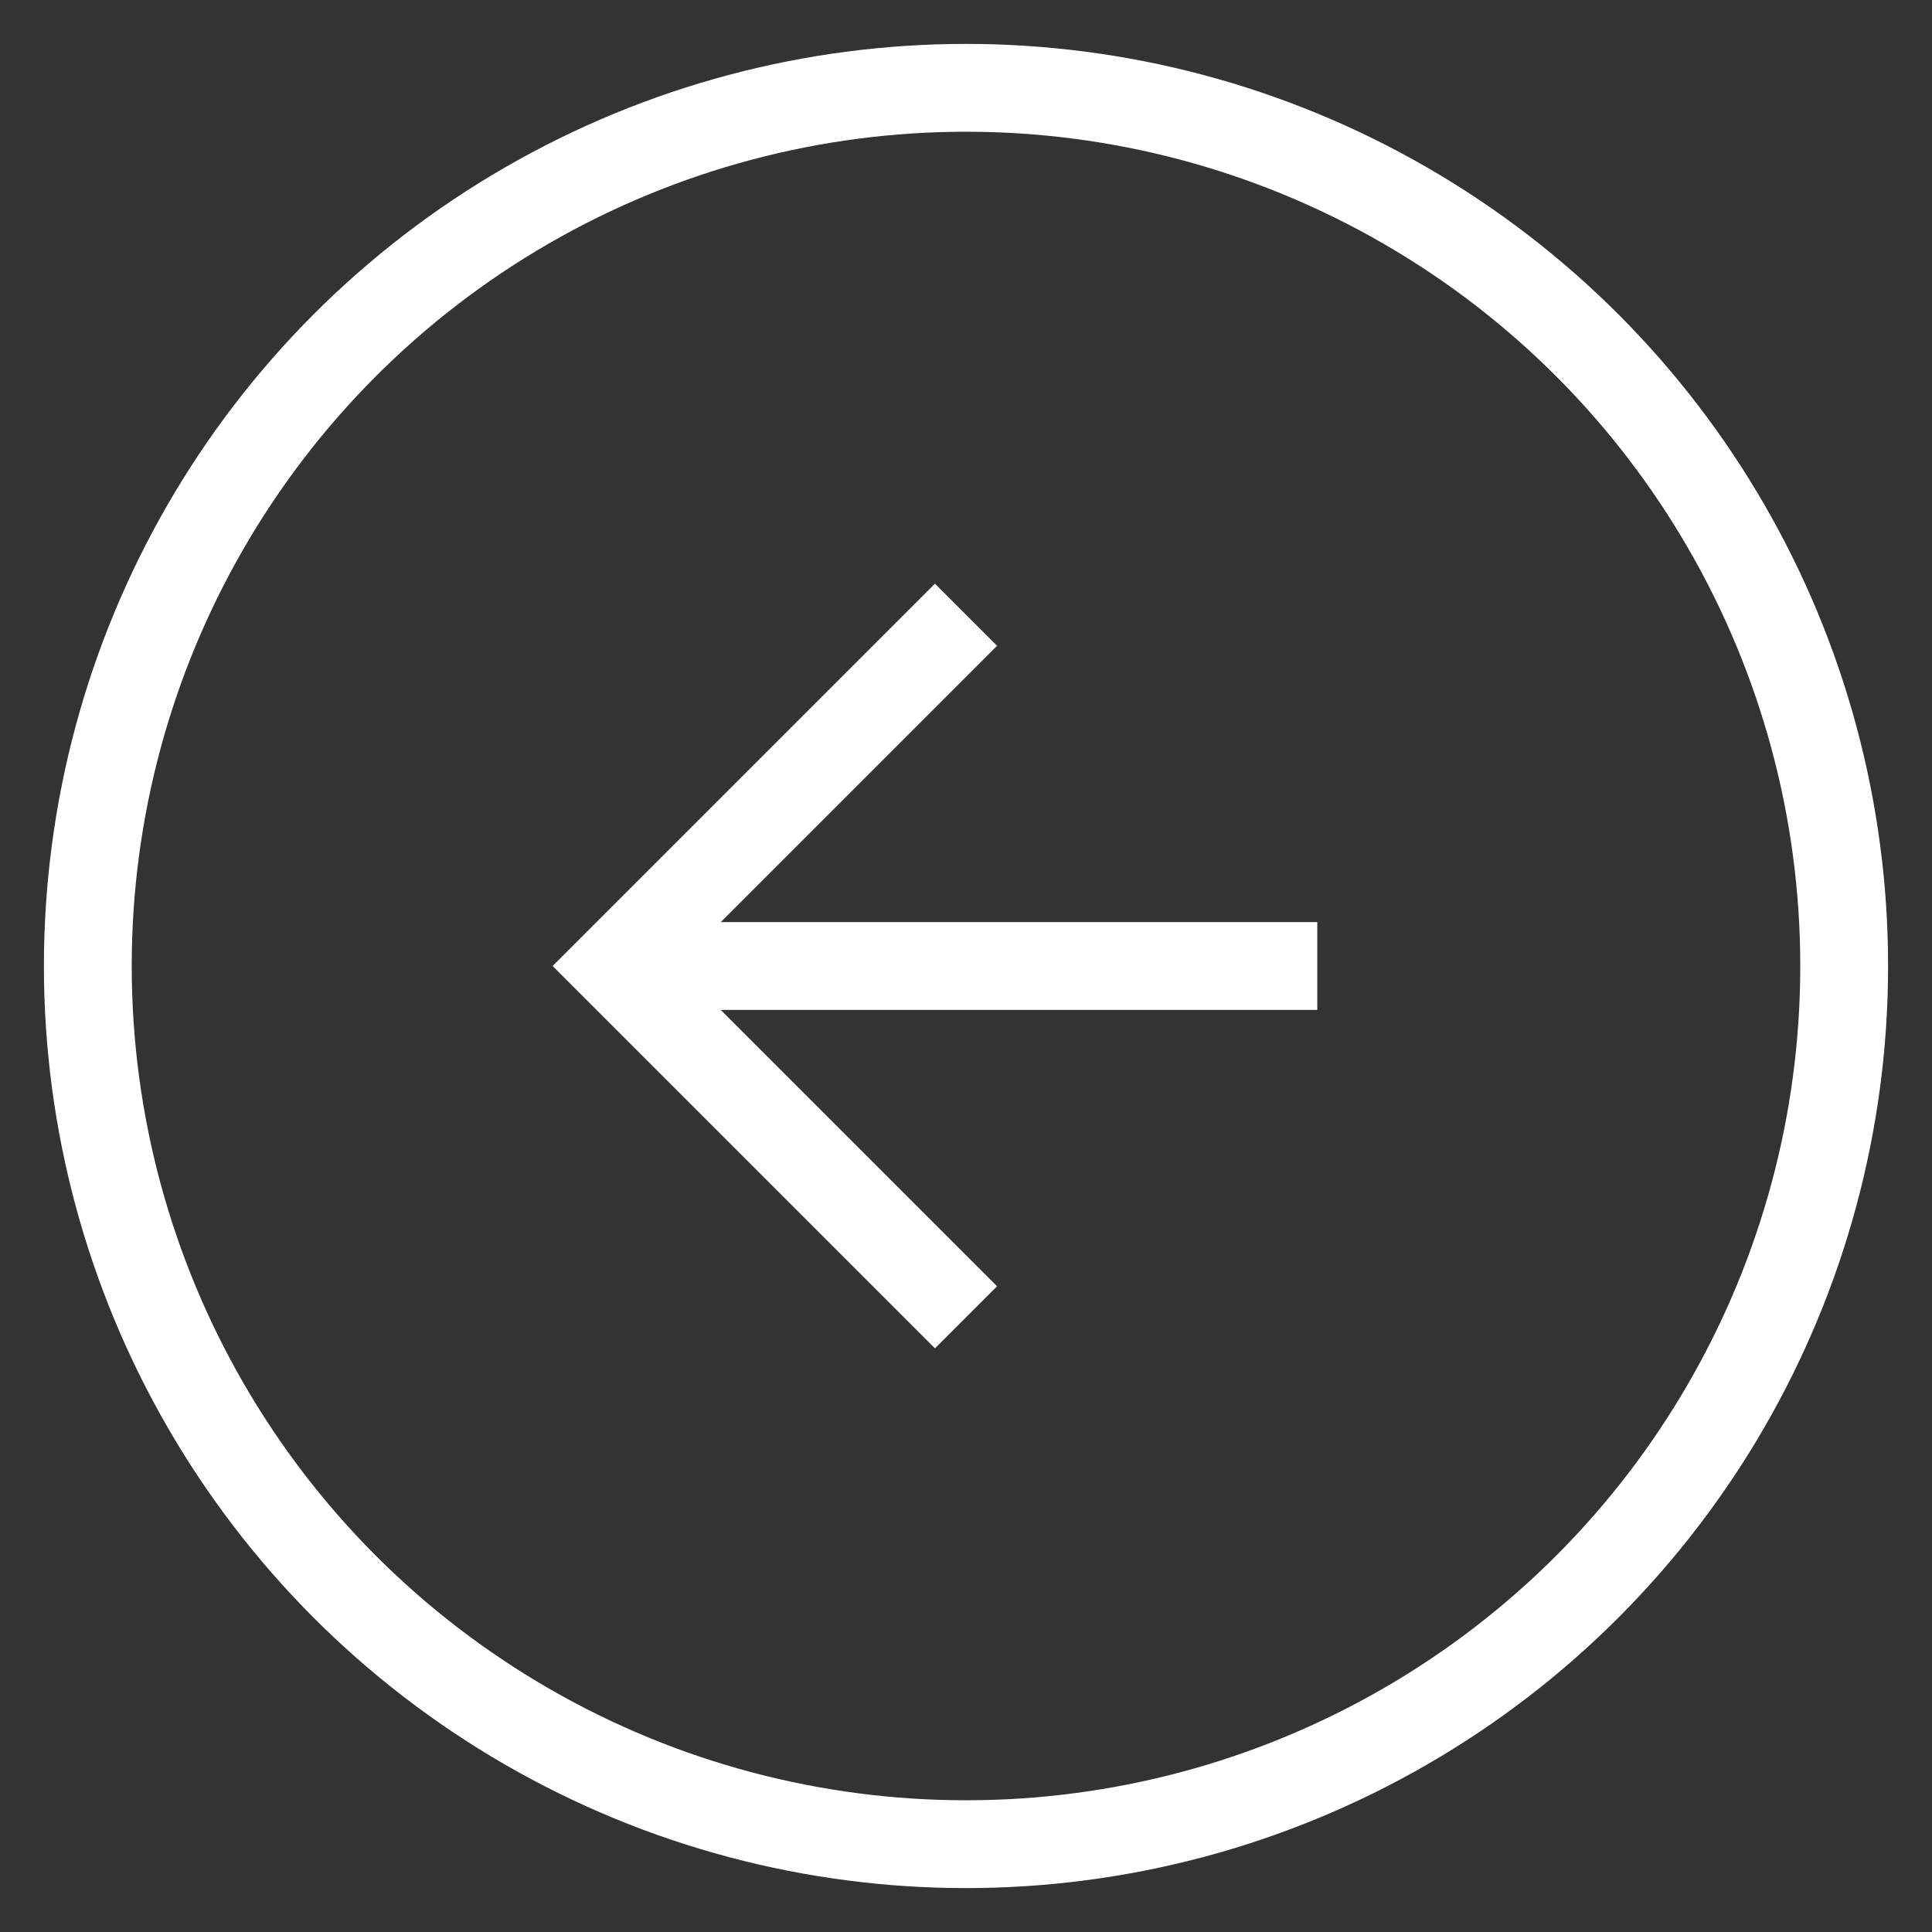
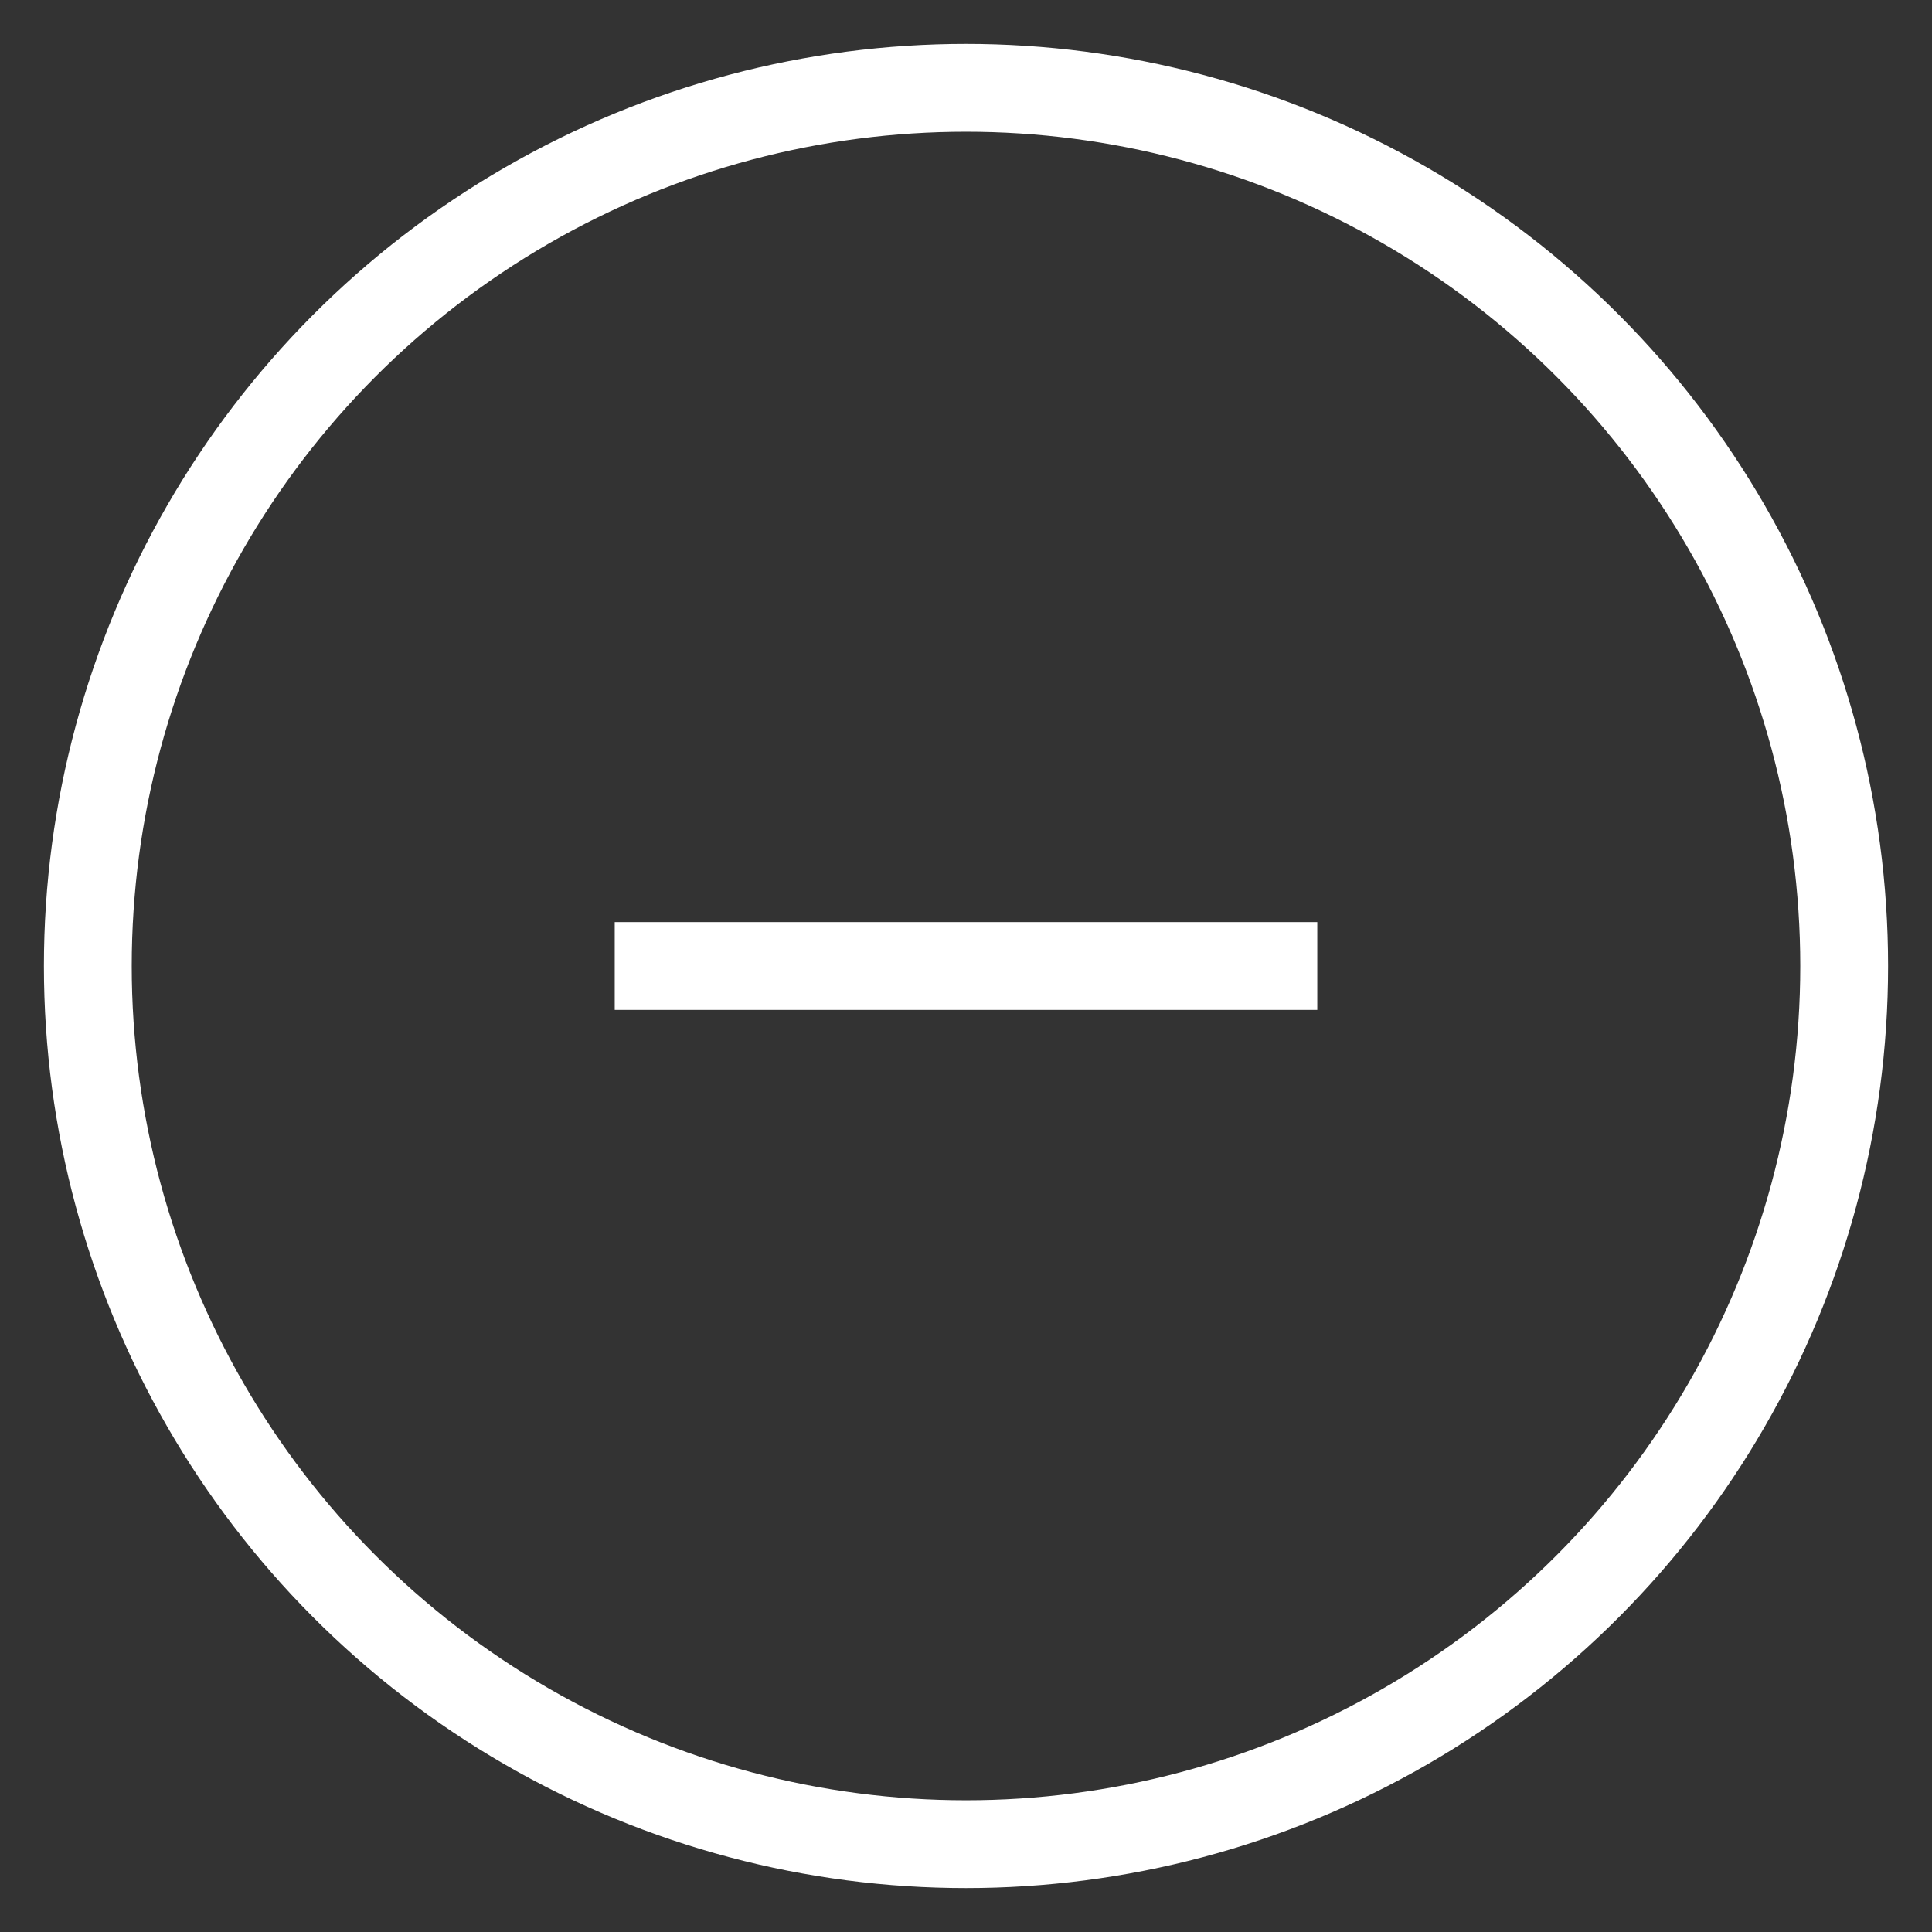
<svg xmlns="http://www.w3.org/2000/svg" width="22px" height="22px" viewBox="0 0 22 22" version="1.1">
  <rect x="0" y="0" width="22" height="22" fill="#333333" stroke="none" />
  <title>previous</title>
  <desc>Created with Sketch.</desc>
  <g id="Page-1" stroke="none" stroke-width="1" fill="none" fill-rule="evenodd">
    <g id="previous" transform="translate(1, 1)" stroke="#FFFFFF">
      <circle id="Oval" cx="10" cy="10" r="10" />
-       <polyline id="Path" points="10 6 6 10 10 14" />
      <line x1="14" y1="10" x2="6" y2="10" id="Path" />
    </g>
  </g>
</svg>